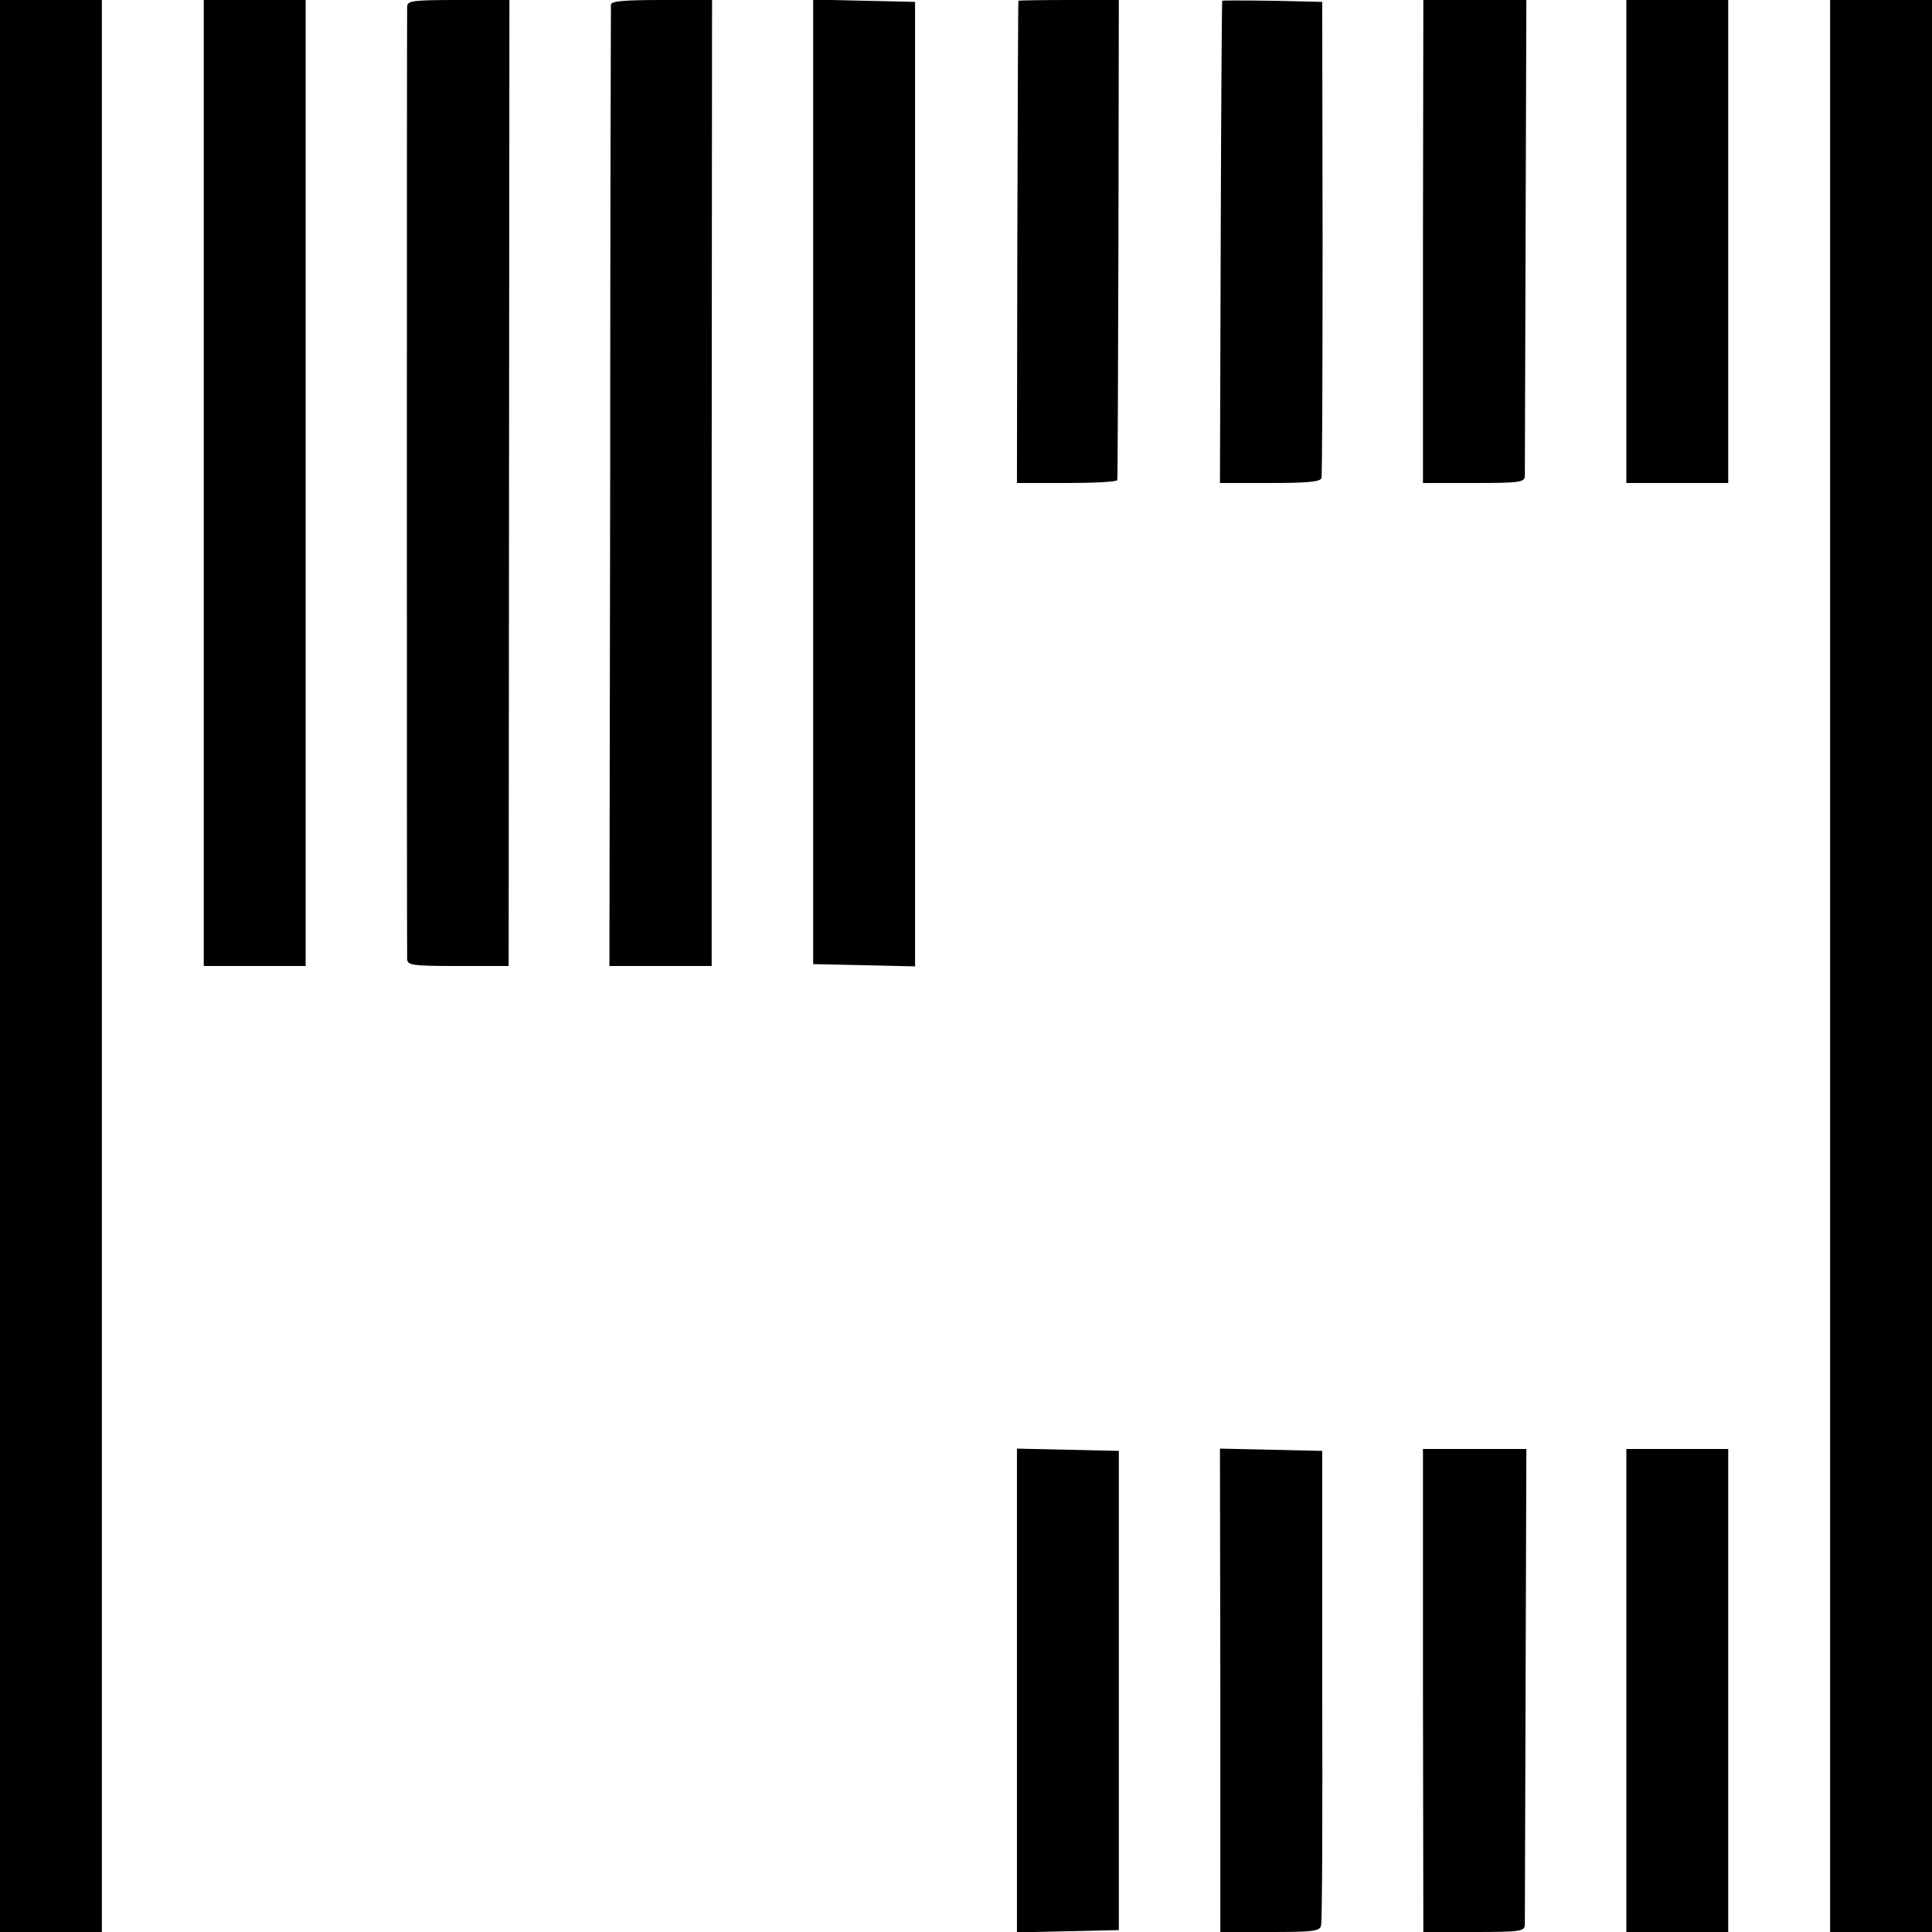
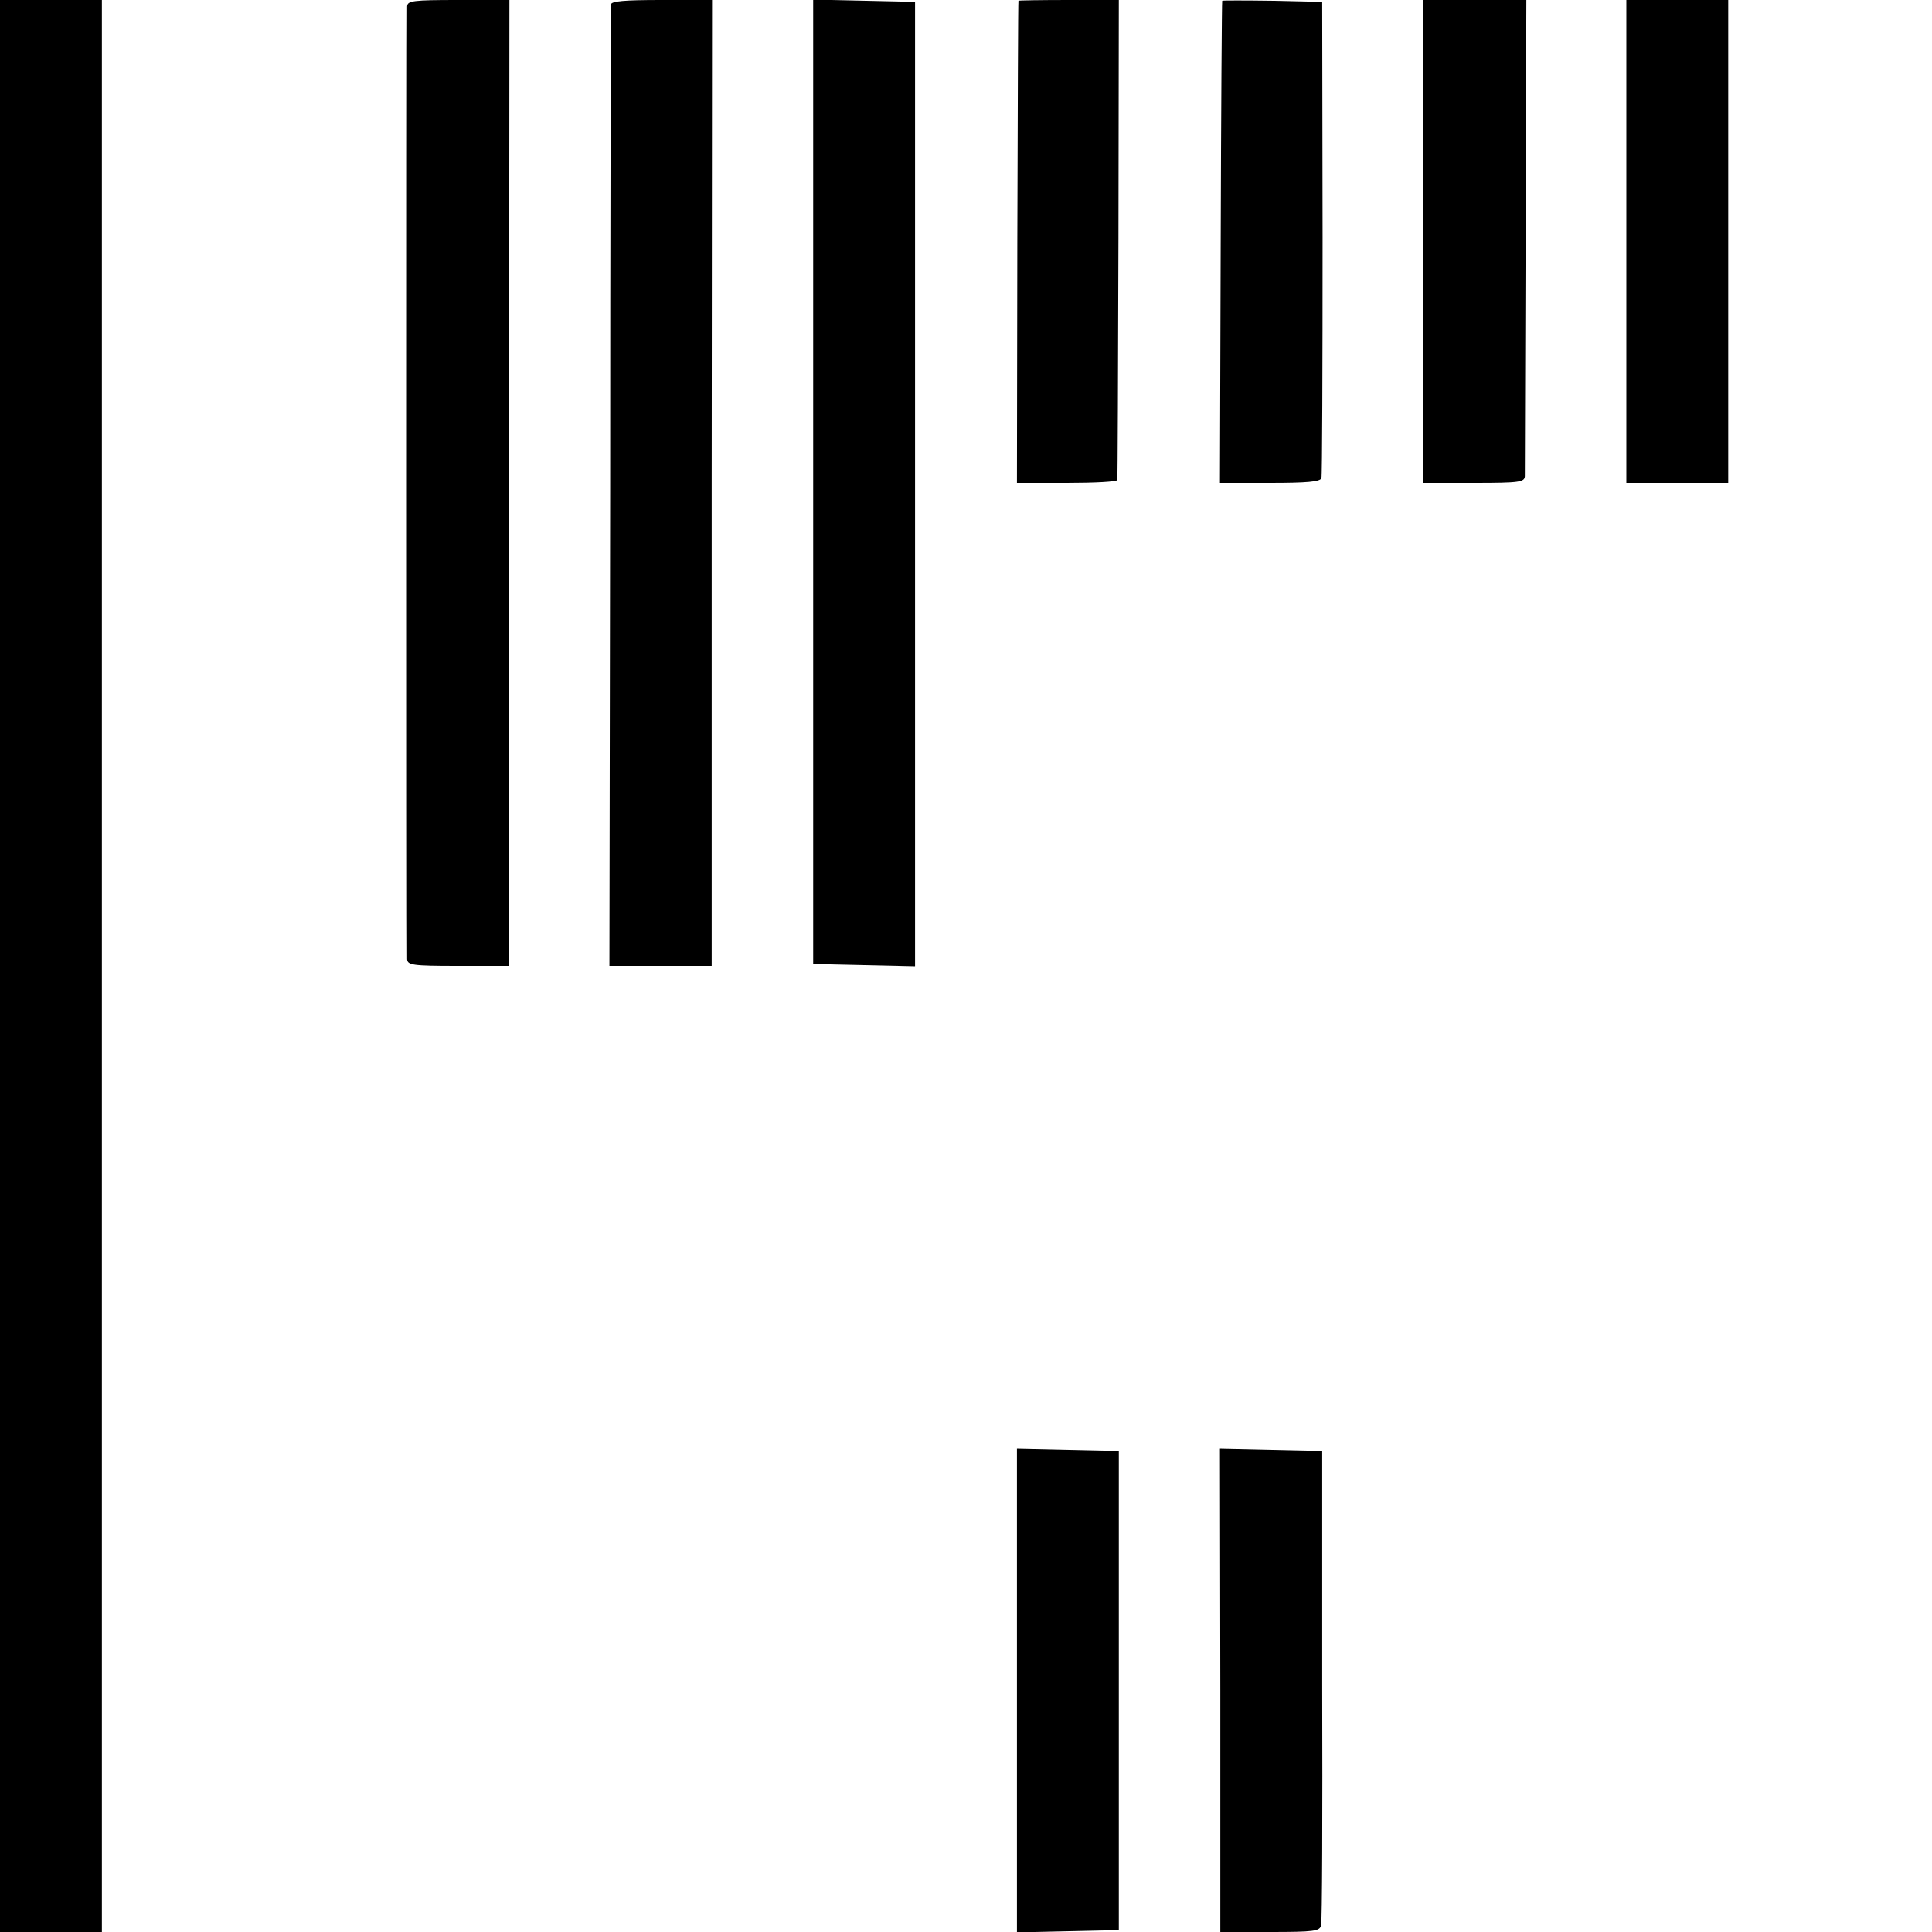
<svg xmlns="http://www.w3.org/2000/svg" version="1.0" width="512pt" height="512pt" viewBox="0 0 512 512" preserveAspectRatio="xMidYMid meet">
  <g transform="translate(0,512) scale(0.1,-0.1)" fill="#000000" stroke="none">
    <path d="M0 2560 l0 -2560 135 0 135 0 0 2560 0 2560 -135 0 -135 0 0 -2560z" />
-     <path d="M540 3840 l0 -1280 135 0 135 0 0 1280 0 1280 -135 0 -135 0 0 -1280z" />
    <path d="M1079 5103 c-1 -26 -1 -2505 0 -2525 1 -16 14 -18 135 -18 l134 0 1 1280 1 1280 -135 0 c-122 0 -135 -2 -136 -17z" />
    <path d="M1619 5108 c0 -7 -2 -583 -2 -1280 l-2 -1268 136 0 135 0 0 1280 1 1280 -134 0 c-99 0 -133 -3 -134 -12z" />
    <path d="M2155 3843 l0 -1278 135 -3 135 -3 0 1278 0 1278 -135 3 -135 3 0 -1278z" />
    <path d="M2699 5118 c-1 -2 -2 -290 -3 -640 l-1 -638 132 0 c73 0 134 3 134 8 1 4 2 292 3 640 l1 632 -132 0 c-73 0 -134 -1 -134 -2z" />
    <path d="M3239 5118 c-1 -2 -3 -290 -4 -640 l-2 -638 132 0 c98 0 134 3 137 13 2 6 3 293 3 637 l-1 625 -132 3 c-73 1 -133 1 -133 0z" />
    <path d="M3771 4480 l0 -640 135 0 c121 0 134 2 135 18 0 9 1 297 2 639 l2 623 -137 0 -136 0 -1 -640z" />
    <path d="M4310 4480 l0 -640 135 0 135 0 0 640 0 640 -135 0 -135 0 0 -640z" />
-     <path d="M4850 2560 l0 -2560 135 0 135 0 0 2560 0 2560 -135 0 -135 0 0 -2560z" />
    <path d="M2695 640 l0 -641 135 3 135 3 0 635 0 635 -135 3 -135 3 0 -641z" />
    <path d="M3234 640 l0 -640 132 0 c117 0 132 2 135 18 3 9 4 296 3 637 l0 620 -136 3 -135 3 1 -641z" />
-     <path d="M3771 640 l1 -640 134 0 c121 0 134 2 135 18 0 9 1 297 2 639 l2 623 -137 0 -137 0 0 -640z" />
-     <path d="M4310 640 l0 -640 135 0 135 0 0 640 0 640 -135 0 -135 0 0 -640z" />
  </g>
</svg>